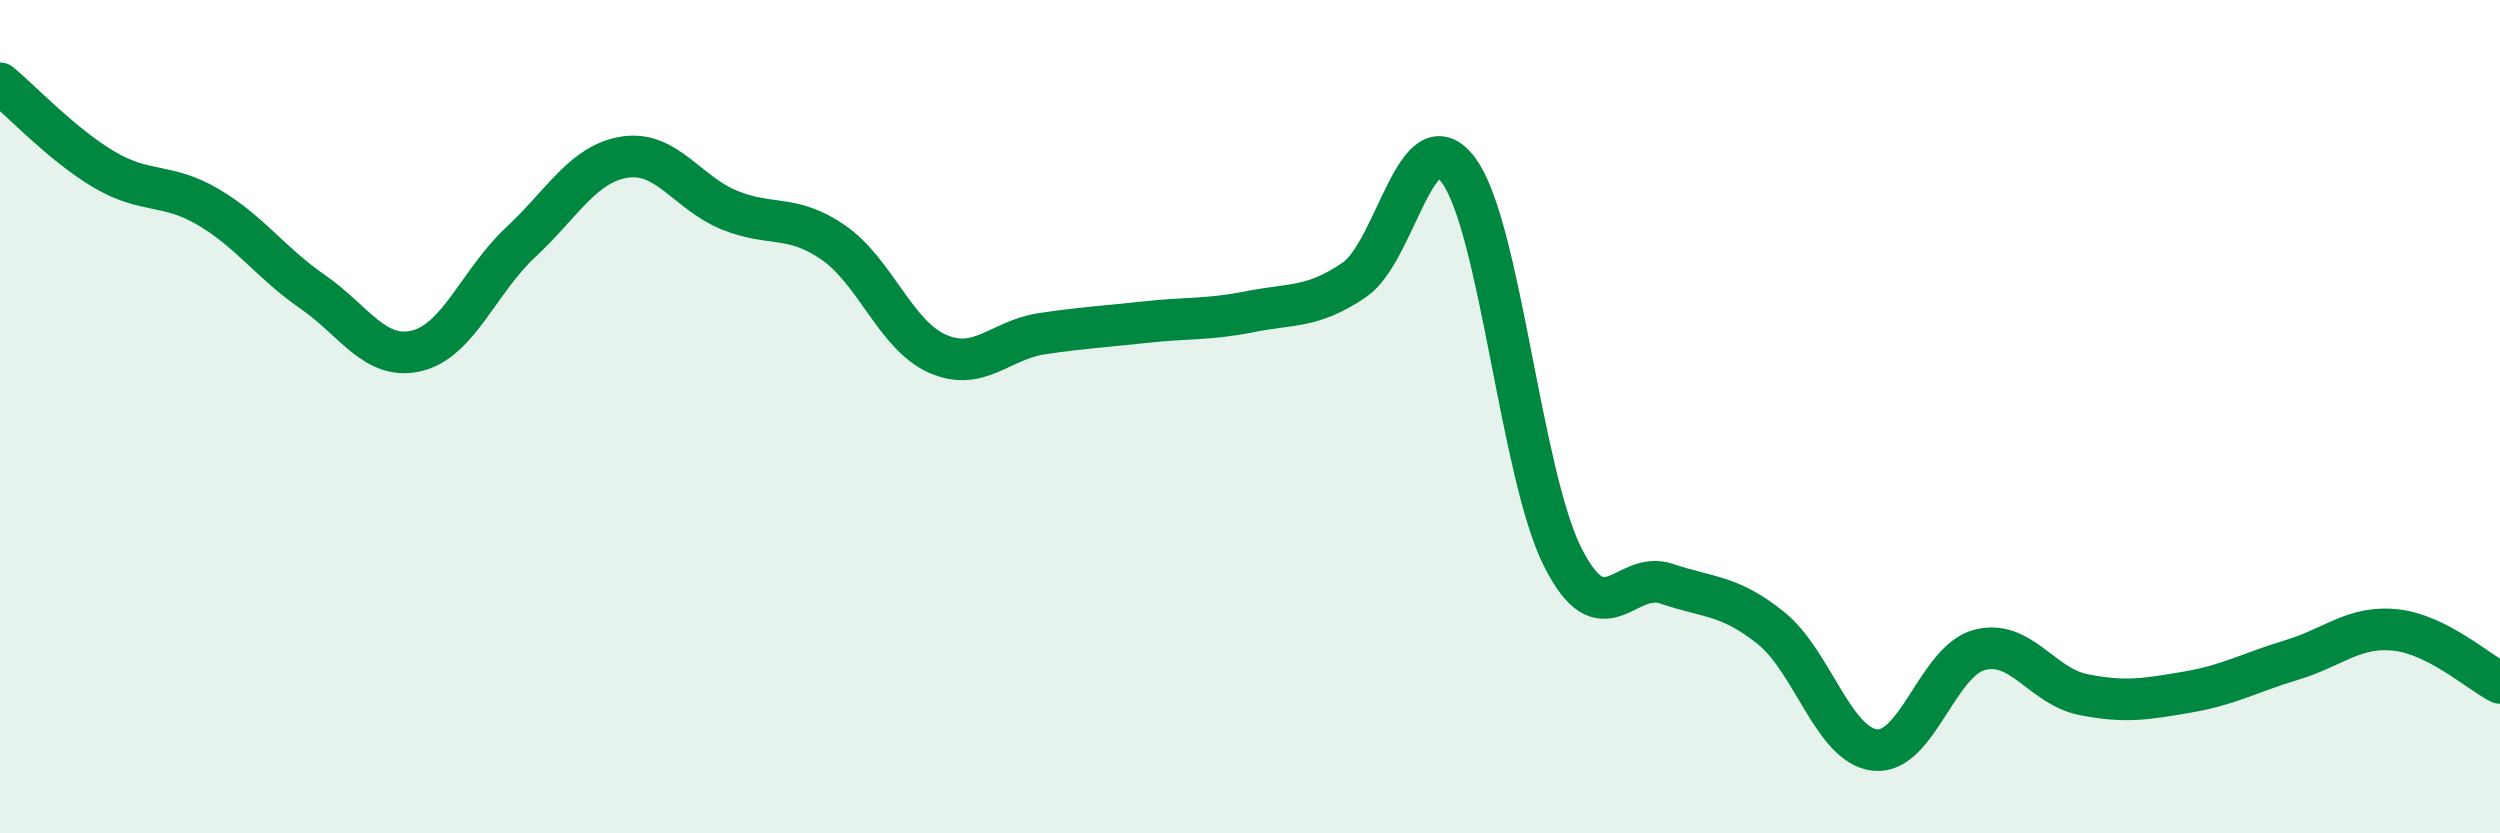
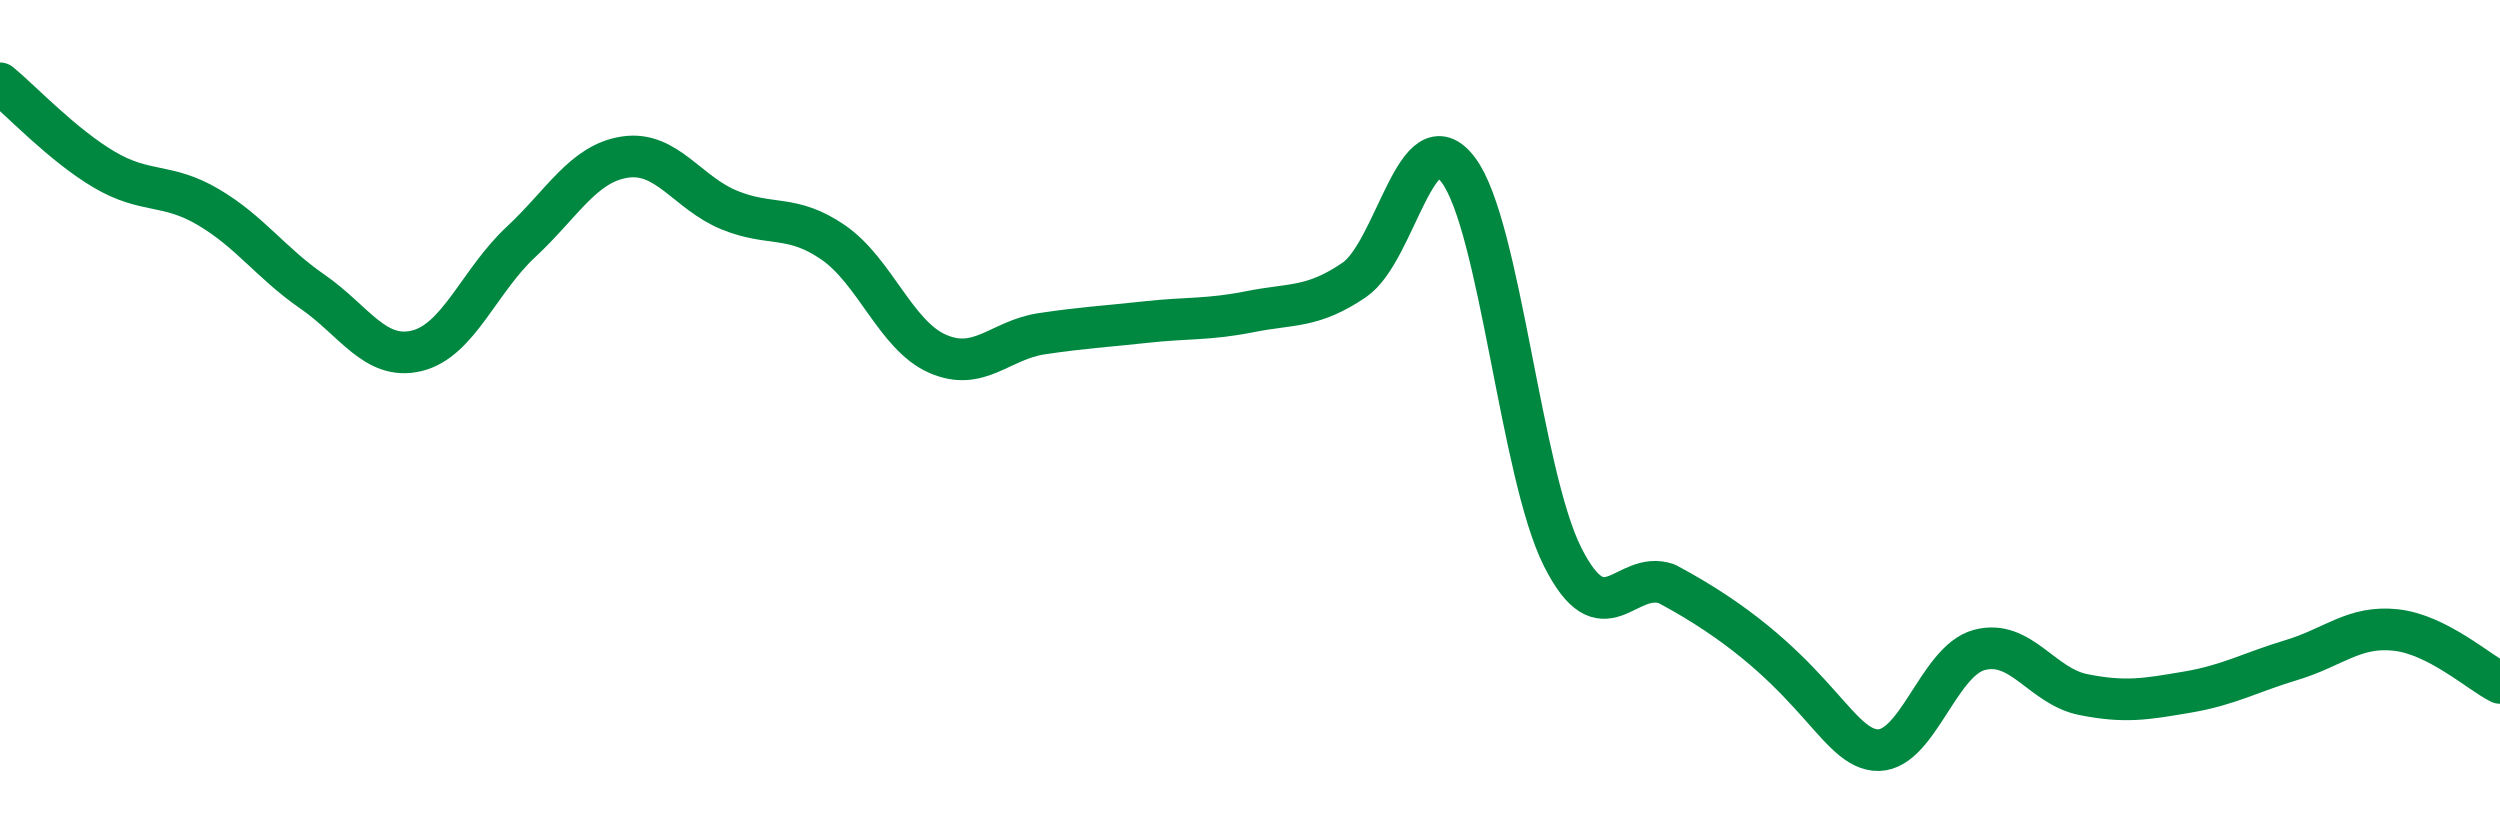
<svg xmlns="http://www.w3.org/2000/svg" width="60" height="20" viewBox="0 0 60 20">
-   <path d="M 0,2 C 0.5,2.41 1.5,3.48 2.5,4.07 C 3.5,4.66 4,4.38 5,4.97 C 6,5.56 6.5,6.31 7.5,7 C 8.5,7.69 9,8.66 10,8.42 C 11,8.18 11.5,6.74 12.5,5.81 C 13.5,4.88 14,3.92 15,3.77 C 16,3.62 16.5,4.63 17.5,5.04 C 18.5,5.45 19,5.13 20,5.82 C 21,6.51 21.5,8.05 22.5,8.49 C 23.5,8.93 24,8.16 25,8.01 C 26,7.86 26.5,7.84 27.5,7.73 C 28.5,7.62 29,7.68 30,7.48 C 31,7.28 31.5,7.4 32.5,6.72 C 33.5,6.04 34,2.75 35,4.08 C 36,5.41 36.5,11.37 37.5,13.36 C 38.5,15.35 39,13.67 40,14.01 C 41,14.35 41.5,14.27 42.5,15.07 C 43.5,15.87 44,17.89 45,18 C 46,18.11 46.5,15.87 47.5,15.6 C 48.5,15.33 49,16.47 50,16.67 C 51,16.87 51.5,16.78 52.5,16.61 C 53.5,16.44 54,16.14 55,15.84 C 56,15.54 56.5,15.01 57.5,15.12 C 58.5,15.23 59.5,16.14 60,16.39L60 20L0 20Z" fill="#008740" opacity="0.1" stroke-linecap="round" stroke-linejoin="round" />
-   <path d="M 0,2 C 0.5,2.41 1.5,3.48 2.5,4.07 C 3.5,4.66 4,4.38 5,4.97 C 6,5.56 6.5,6.31 7.5,7 C 8.5,7.69 9,8.66 10,8.42 C 11,8.18 11.5,6.74 12.5,5.81 C 13.5,4.88 14,3.92 15,3.77 C 16,3.62 16.5,4.63 17.5,5.04 C 18.5,5.45 19,5.13 20,5.82 C 21,6.51 21.5,8.05 22.5,8.49 C 23.5,8.93 24,8.16 25,8.01 C 26,7.86 26.5,7.84 27.5,7.73 C 28.5,7.62 29,7.68 30,7.48 C 31,7.28 31.5,7.4 32.5,6.72 C 33.5,6.04 34,2.75 35,4.08 C 36,5.41 36.5,11.37 37.5,13.36 C 38.5,15.35 39,13.67 40,14.01 C 41,14.35 41.5,14.27 42.5,15.07 C 43.5,15.87 44,17.89 45,18 C 46,18.11 46.5,15.87 47.5,15.6 C 48.5,15.33 49,16.47 50,16.67 C 51,16.87 51.5,16.78 52.5,16.61 C 53.5,16.44 54,16.14 55,15.84 C 56,15.54 56.5,15.01 57.5,15.12 C 58.5,15.23 59.5,16.14 60,16.39" stroke="#008740" stroke-width="1" fill="none" stroke-linecap="round" stroke-linejoin="round" />
+   <path d="M 0,2 C 0.5,2.41 1.5,3.48 2.5,4.07 C 3.5,4.66 4,4.38 5,4.97 C 6,5.56 6.5,6.31 7.5,7 C 8.5,7.69 9,8.66 10,8.42 C 11,8.18 11.5,6.74 12.5,5.81 C 13.5,4.88 14,3.92 15,3.77 C 16,3.62 16.5,4.63 17.5,5.04 C 18.5,5.45 19,5.13 20,5.82 C 21,6.51 21.5,8.05 22.5,8.49 C 23.5,8.93 24,8.16 25,8.01 C 26,7.86 26.5,7.84 27.5,7.73 C 28.5,7.62 29,7.68 30,7.48 C 31,7.28 31.5,7.4 32.5,6.72 C 33.5,6.04 34,2.75 35,4.08 C 36,5.41 36.5,11.37 37.5,13.36 C 38.5,15.35 39,13.67 40,14.01 C 43.5,15.87 44,17.89 45,18 C 46,18.11 46.5,15.87 47.5,15.6 C 48.5,15.33 49,16.47 50,16.67 C 51,16.87 51.5,16.78 52.5,16.61 C 53.5,16.44 54,16.14 55,15.84 C 56,15.54 56.5,15.01 57.5,15.12 C 58.5,15.23 59.5,16.14 60,16.39" stroke="#008740" stroke-width="1" fill="none" stroke-linecap="round" stroke-linejoin="round" />
</svg>